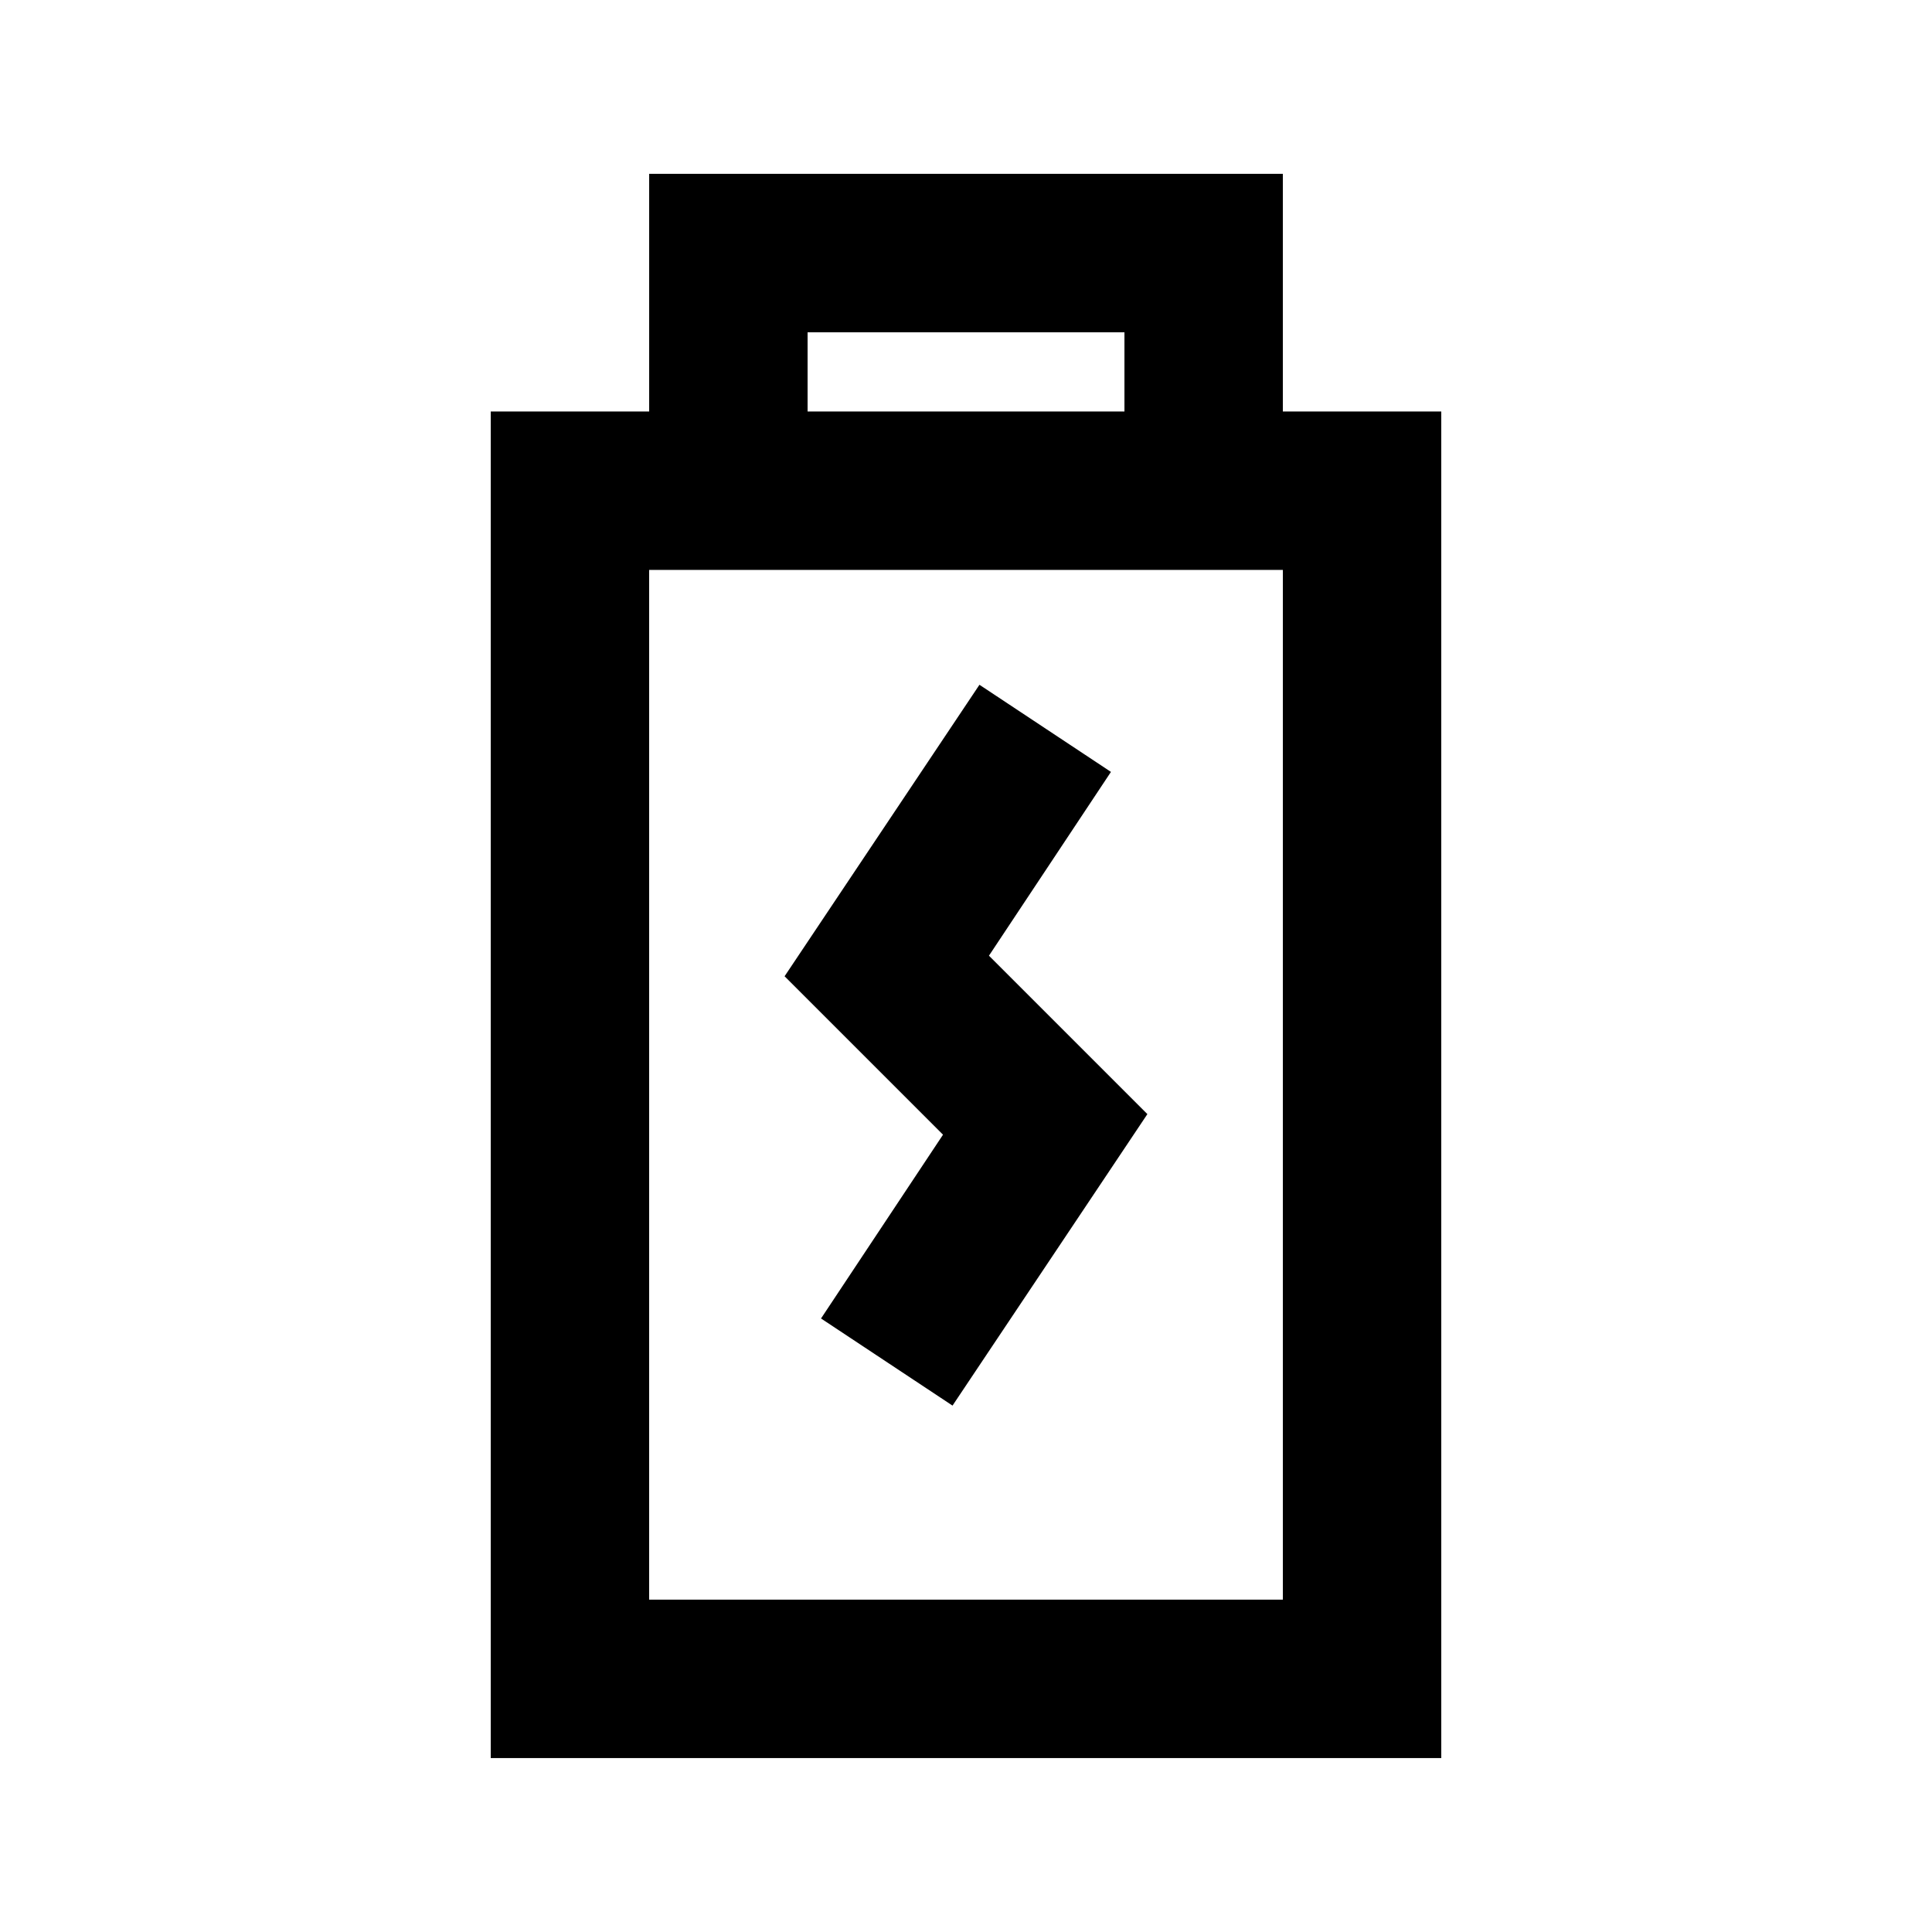
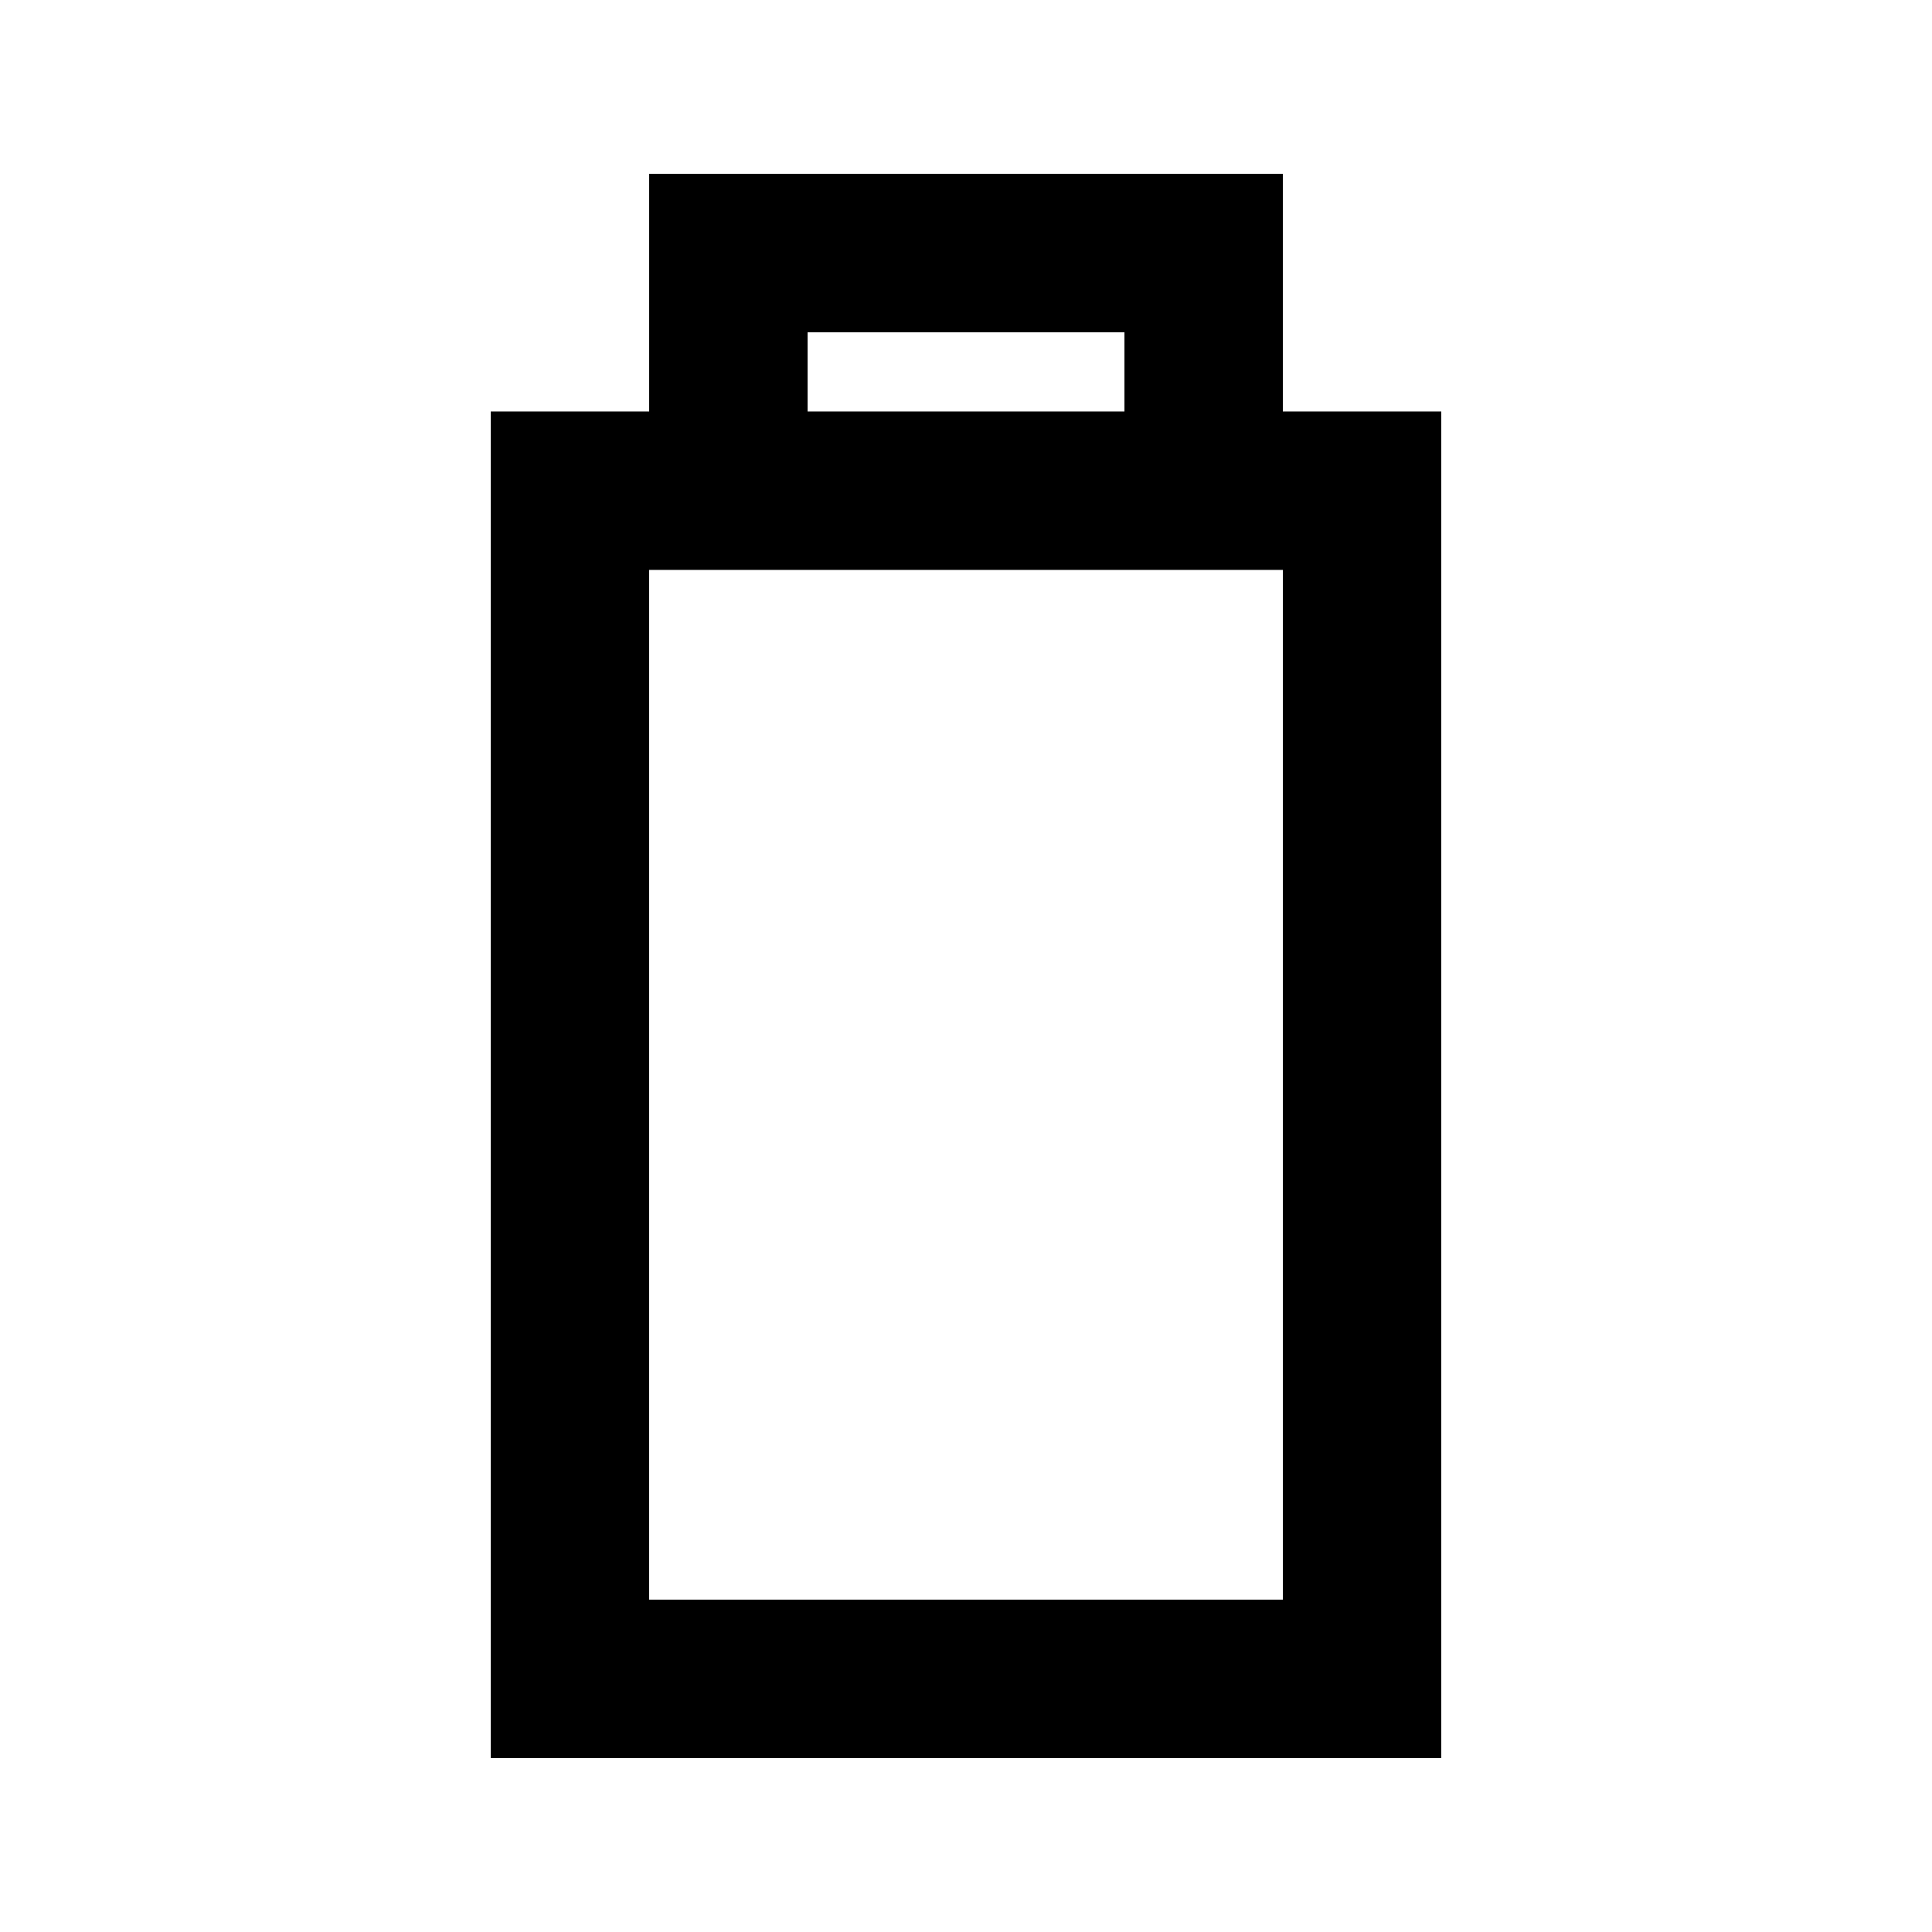
<svg xmlns="http://www.w3.org/2000/svg" fill="#000000" width="800px" height="800px" version="1.1" viewBox="144 144 512 512">
  <g>
    <path d="m525.95 253.05h-41.984v-62.977h-167.93v62.977h-41.984v356.86h251.9zm-167.93-20.992h83.969v20.992h-83.969zm125.95 335.87h-167.94v-272.89h167.94z" />
-     <path d="m361.58 493.41 34.848 23.09 51.641-77.25-41.984-41.984 32.328-48.703-34.848-23.09-51.641 77.25 41.984 41.984z" />
  </g>
</svg>